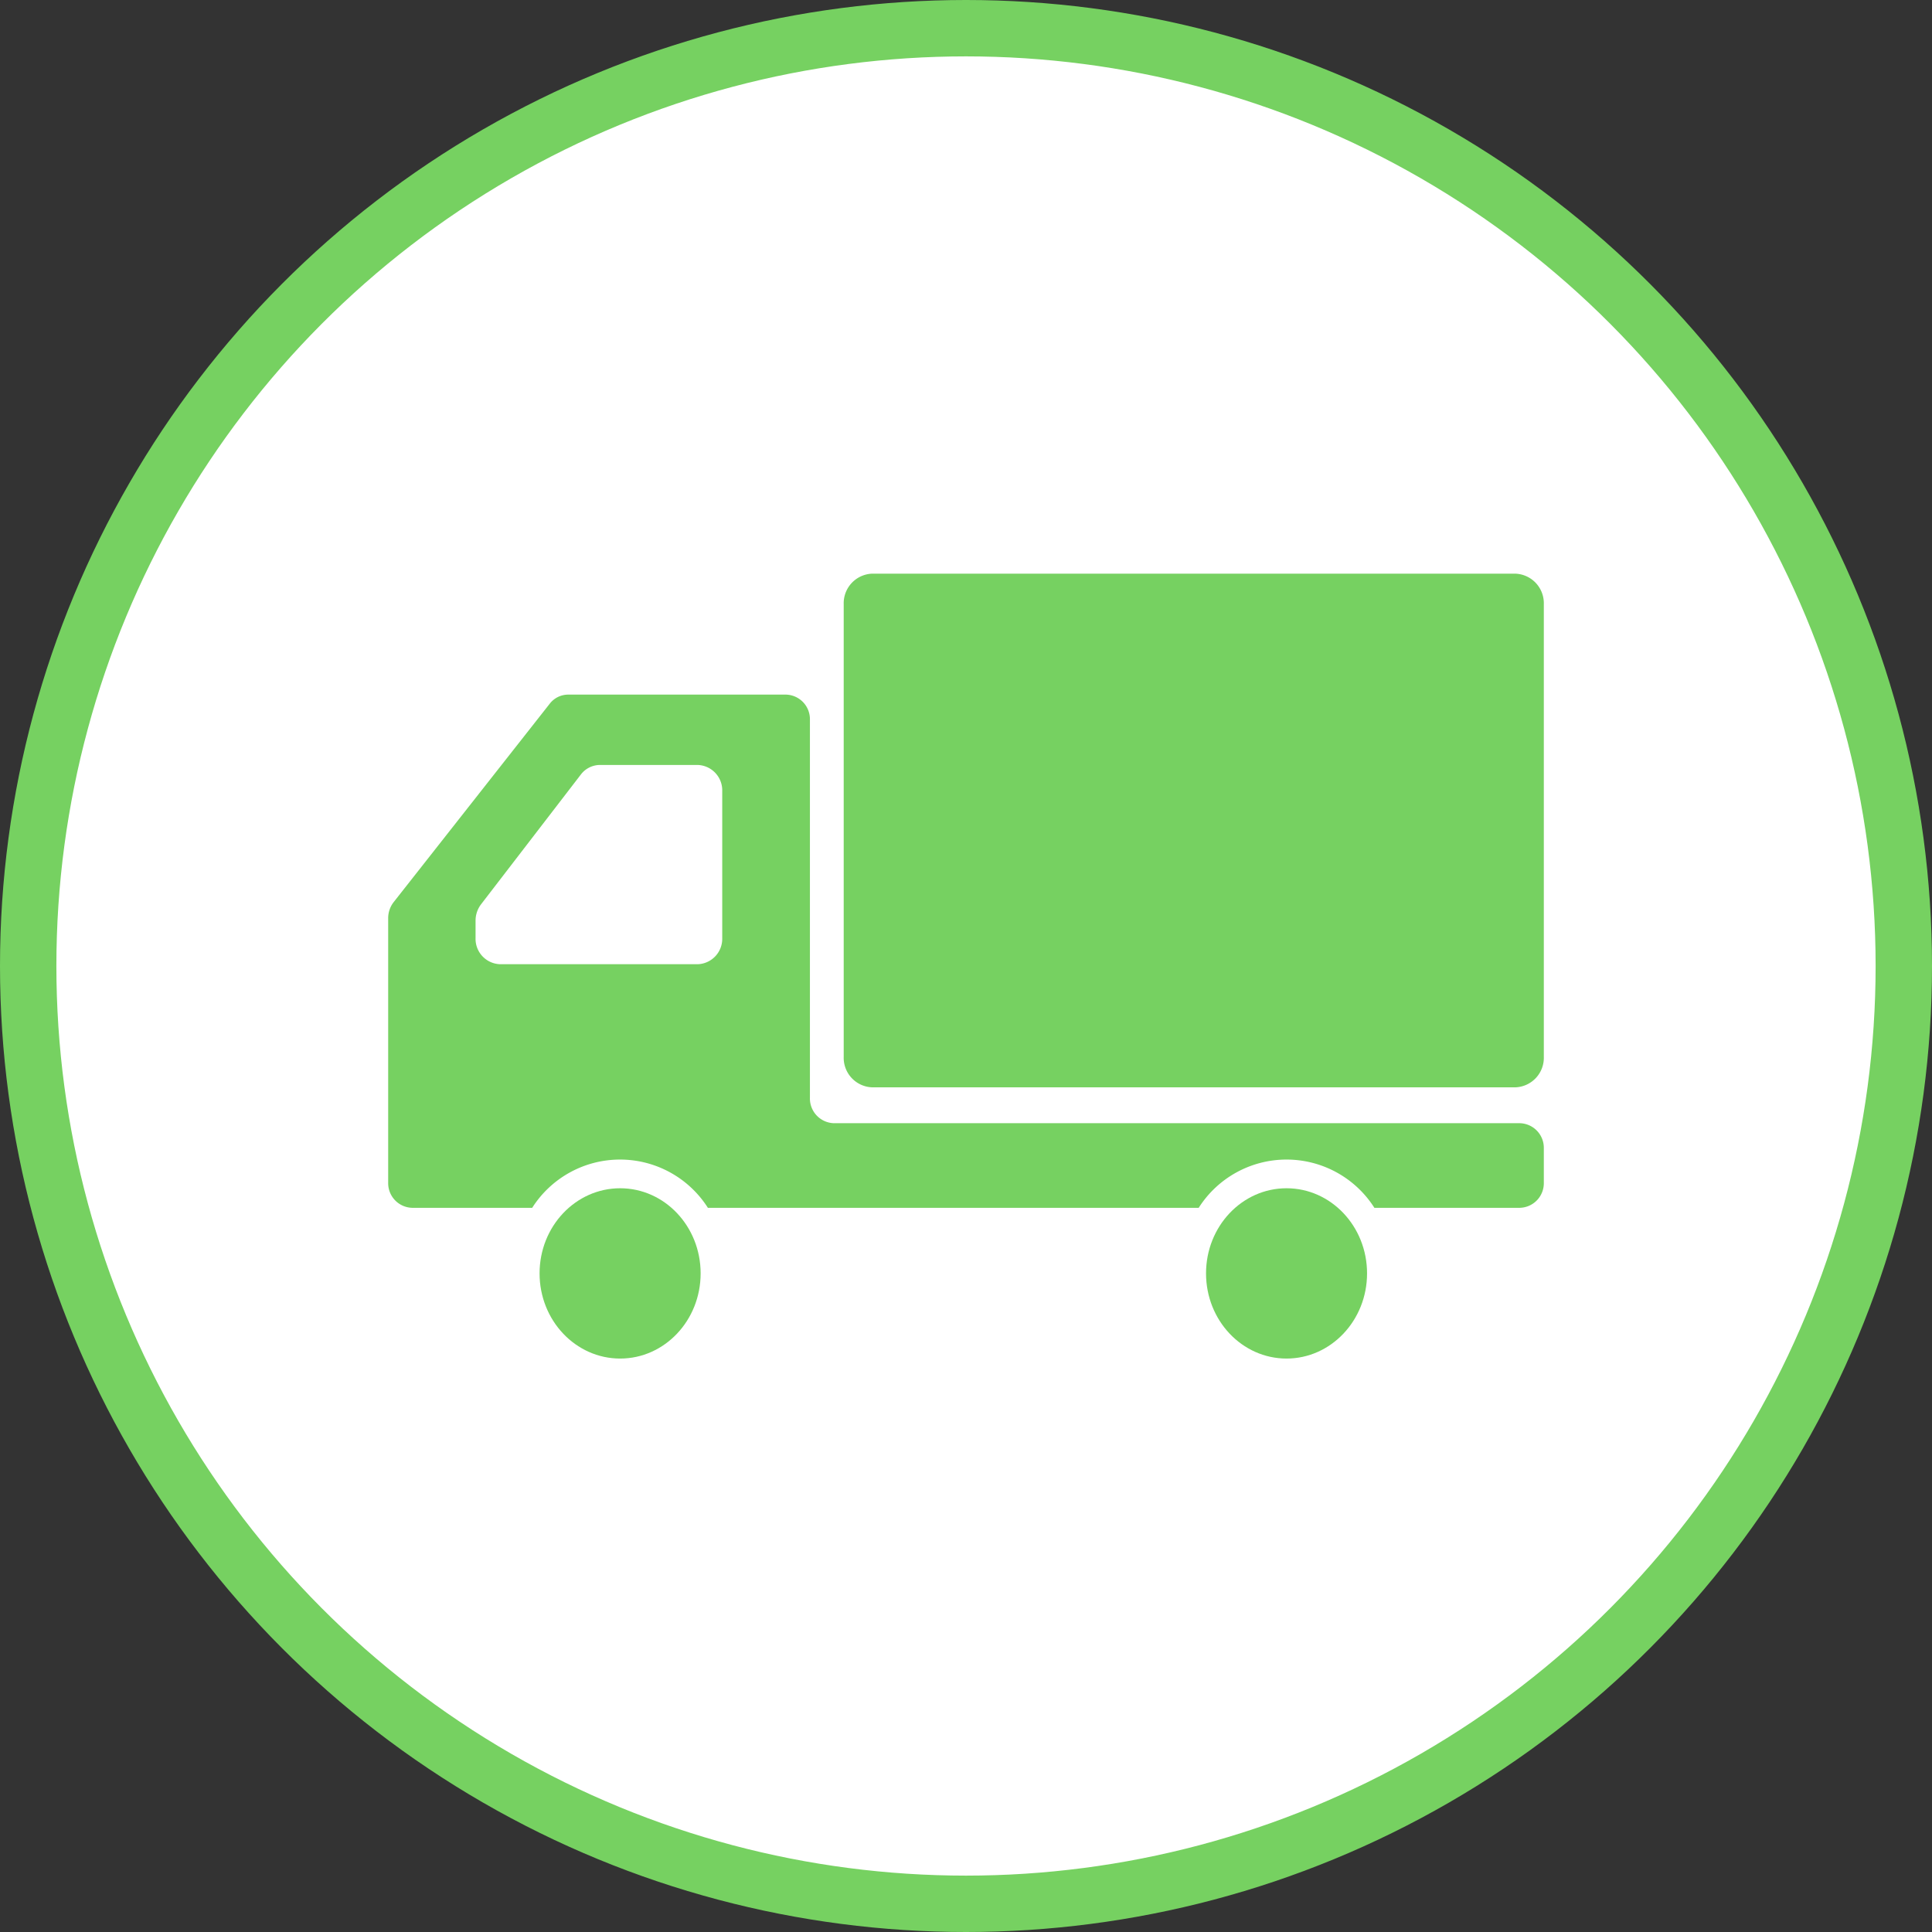
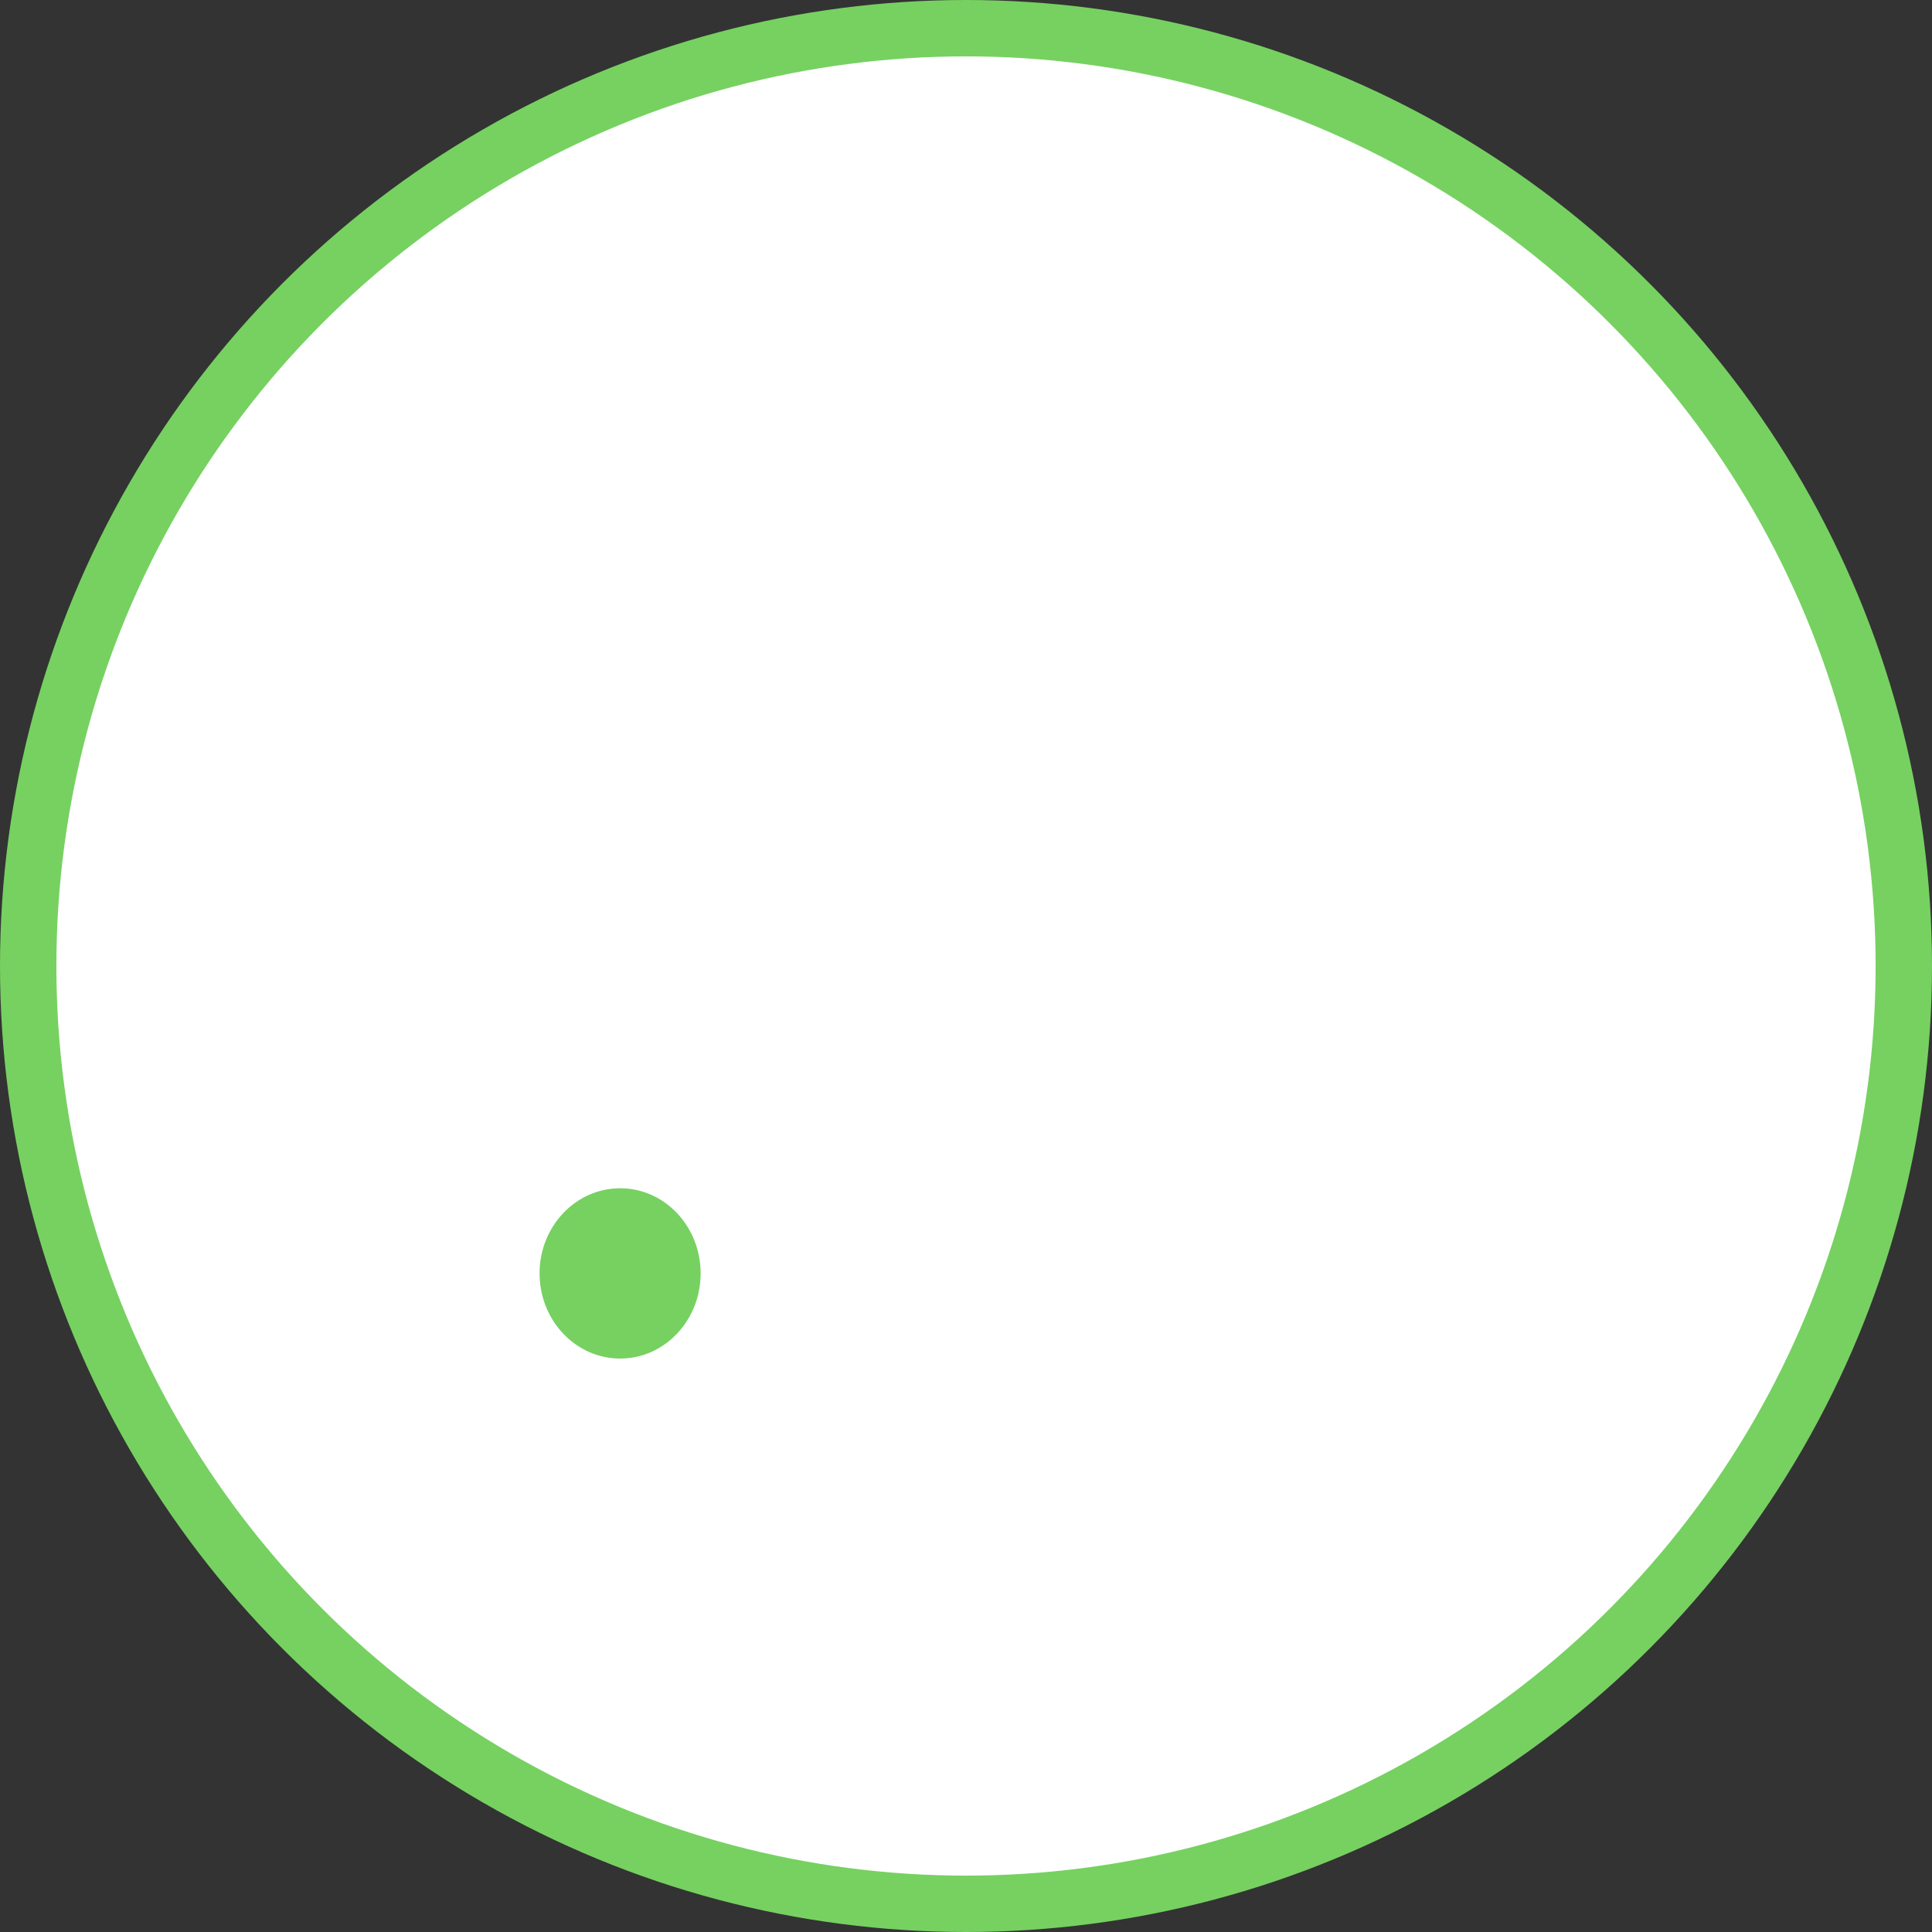
<svg xmlns="http://www.w3.org/2000/svg" width="445.5" height="445.5" viewBox="0 0 445.5 445.5">
  <rect x="0" y="0" width="445.5" height="445.5" fill="#333333" stroke="none" />
  <defs>
    <style>.cls-1{fill:#fff;stroke:#76d161;stroke-miterlimit:10;stroke-width:13px;}.cls-2{fill:#76d161;}</style>
  </defs>
  <g id="レイヤー_2" data-name="レイヤー 2">
    <g id="レイヤー_1-2" data-name="レイヤー 1">
      <circle class="cls-1" cx="222.75" cy="222.75" r="216.25" />
-       <path class="cls-2" d="M349.37,132.28H201.16a6.82,6.82,0,0,0-6.61,7V243.73a6.81,6.81,0,0,0,6.61,7H349.37a6.81,6.81,0,0,0,6.62-7V139.28A6.82,6.82,0,0,0,349.37,132.28Z" />
      <path class="cls-2" d="M143,274c-10.26,0-18.58,8.78-18.58,19.63s8.32,19.64,18.58,19.64,18.56-8.8,18.56-19.64S153.26,274,143,274Z" />
-       <path class="cls-2" d="M350.47,259H192.28a5.7,5.7,0,0,1-5.52-5.84V166a5.67,5.67,0,0,0-5.51-5.83H131a5.39,5.39,0,0,0-4.23,2.09L90.79,208a6,6,0,0,0-1.28,3.72v61A5.68,5.68,0,0,0,95,278.51h27.72a24,24,0,0,1,40.51,0H276.41a24,24,0,0,1,40.51,0h33.55a5.68,5.68,0,0,0,5.52-5.83v-7.9A5.68,5.68,0,0,0,350.47,259ZM109.66,216.32v-4a6.23,6.23,0,0,1,1.27-3.8l23-29.91a5.57,5.57,0,0,1,4.41-2.22h22.51a5.86,5.86,0,0,1,5.69,6v33.95a5.86,5.86,0,0,1-5.69,6H115.34A5.85,5.85,0,0,1,109.66,216.32Z" />
-       <path class="cls-2" d="M296.66,274c-10.25,0-18.56,8.78-18.56,19.63s8.31,19.64,18.56,19.64,18.57-8.8,18.57-19.64S306.92,274,296.66,274Z" />
    </g>
  </g>
</svg>